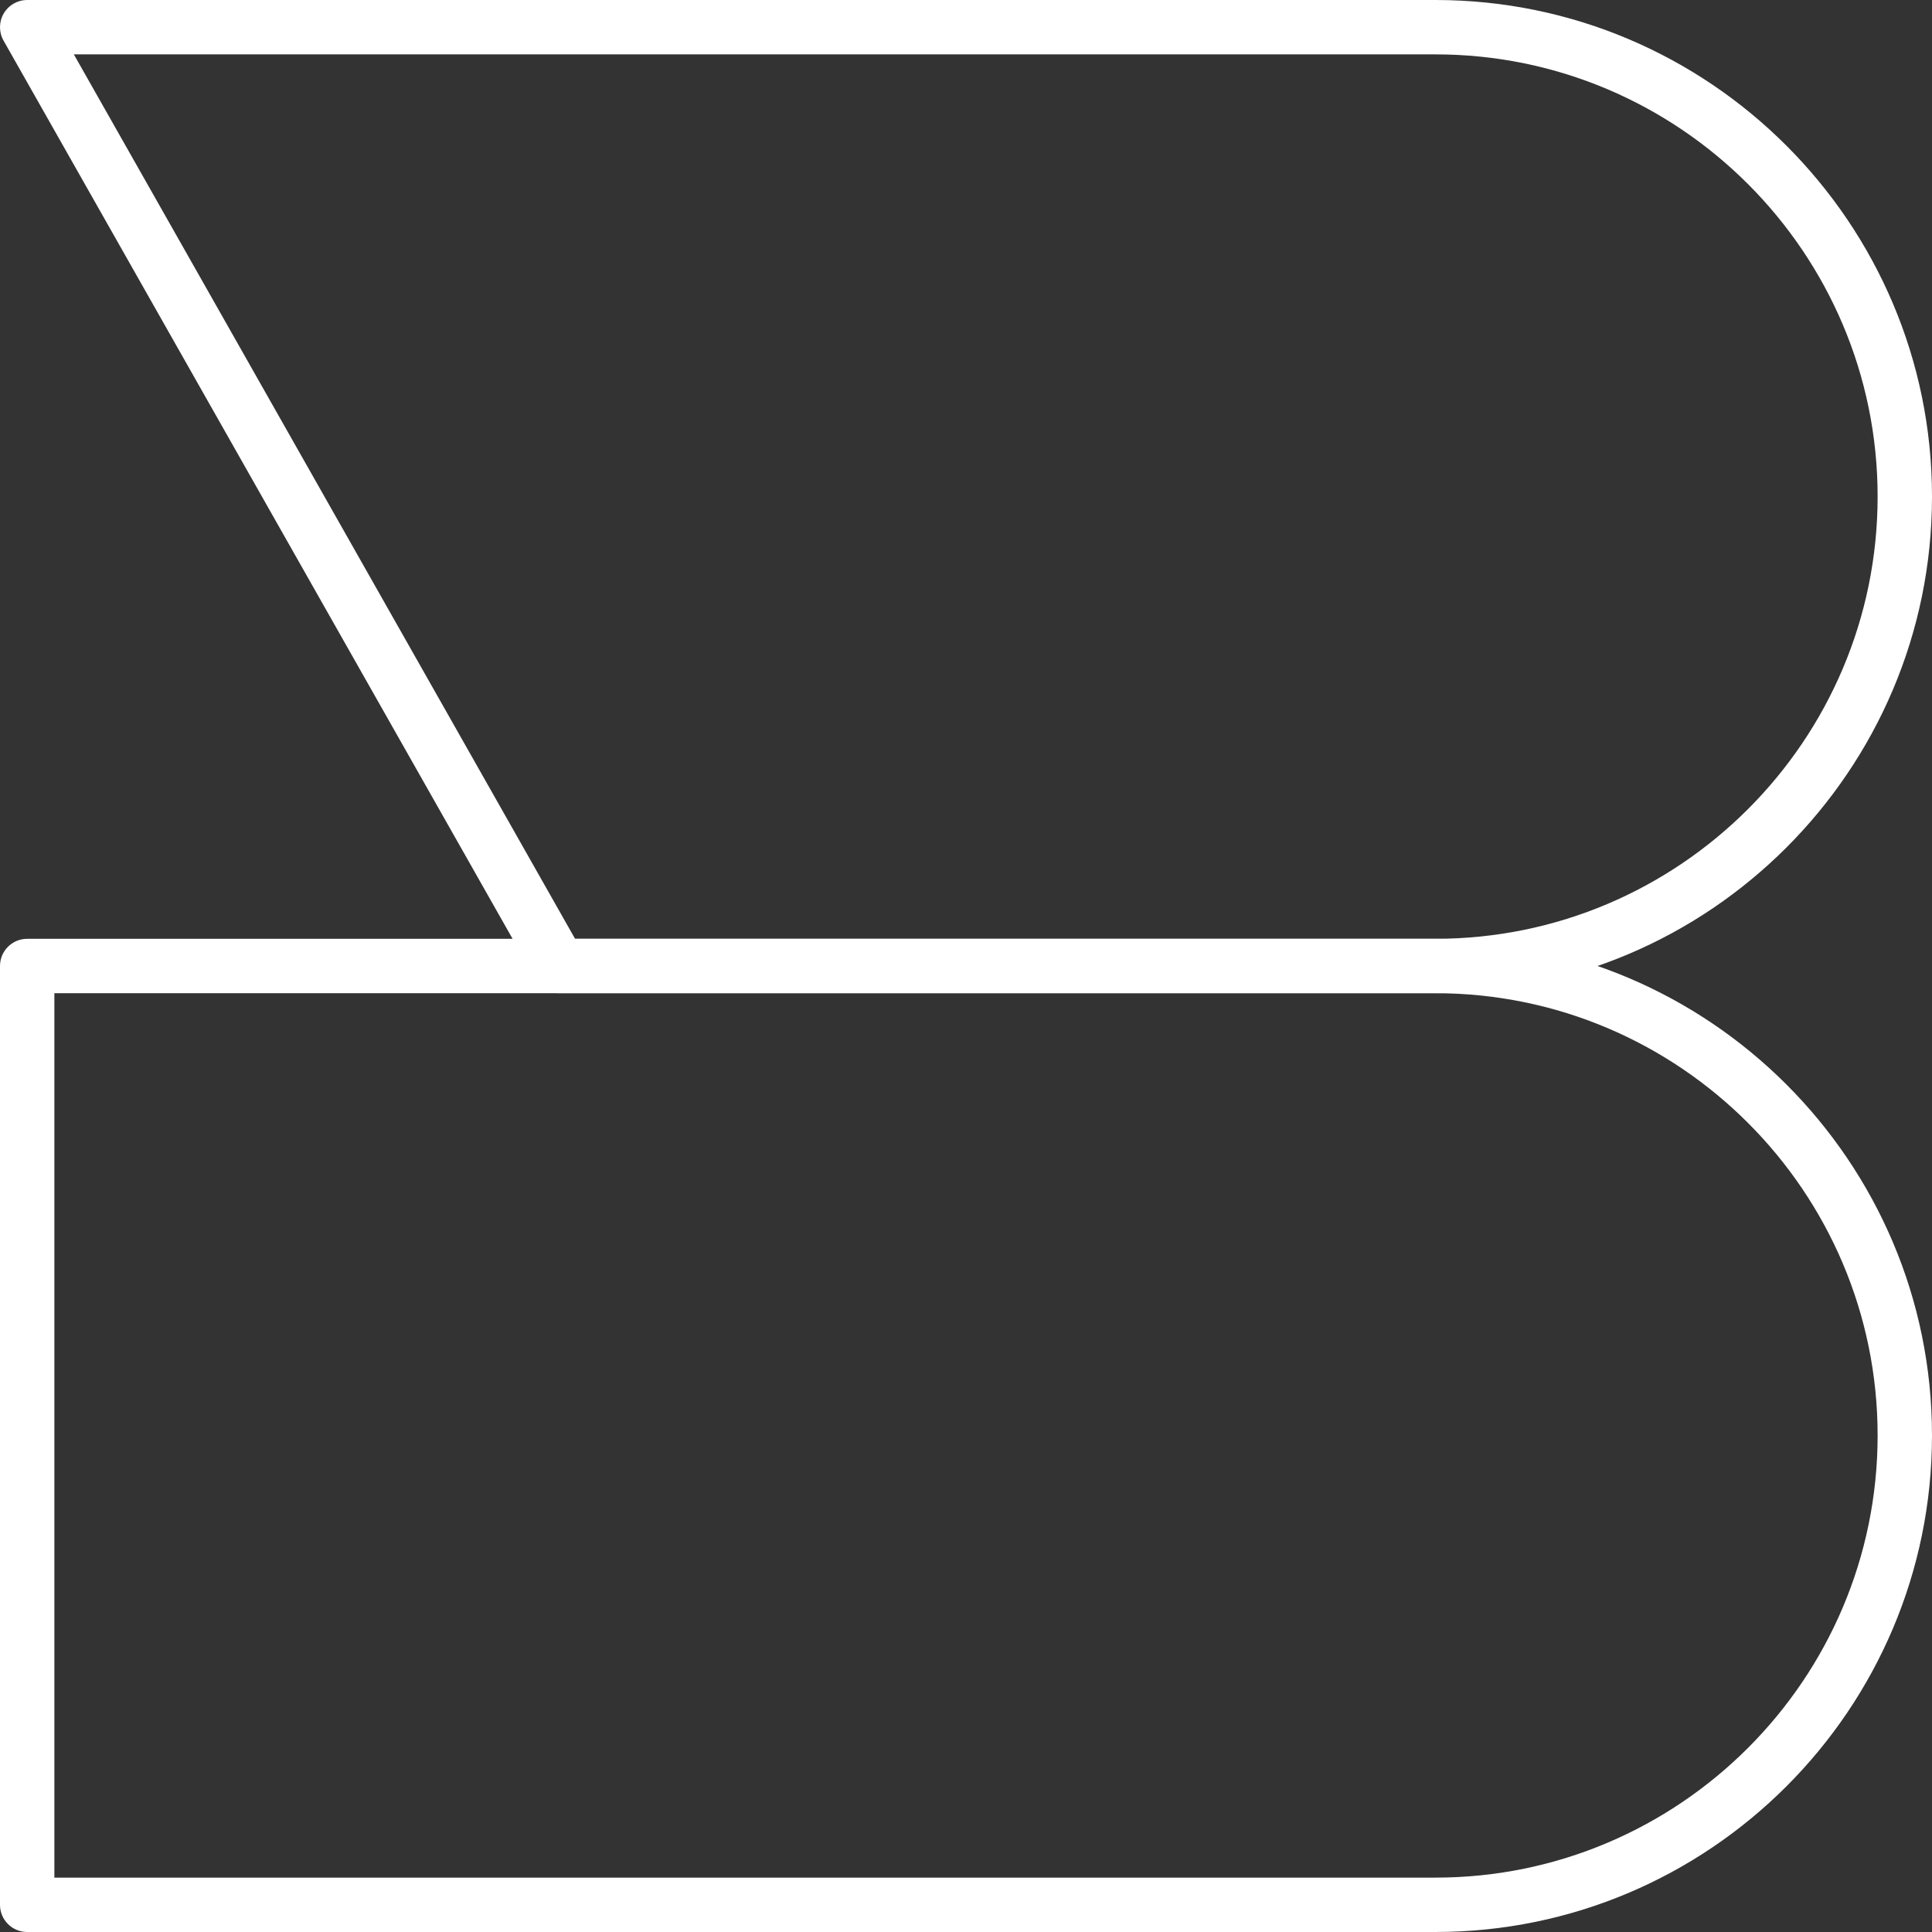
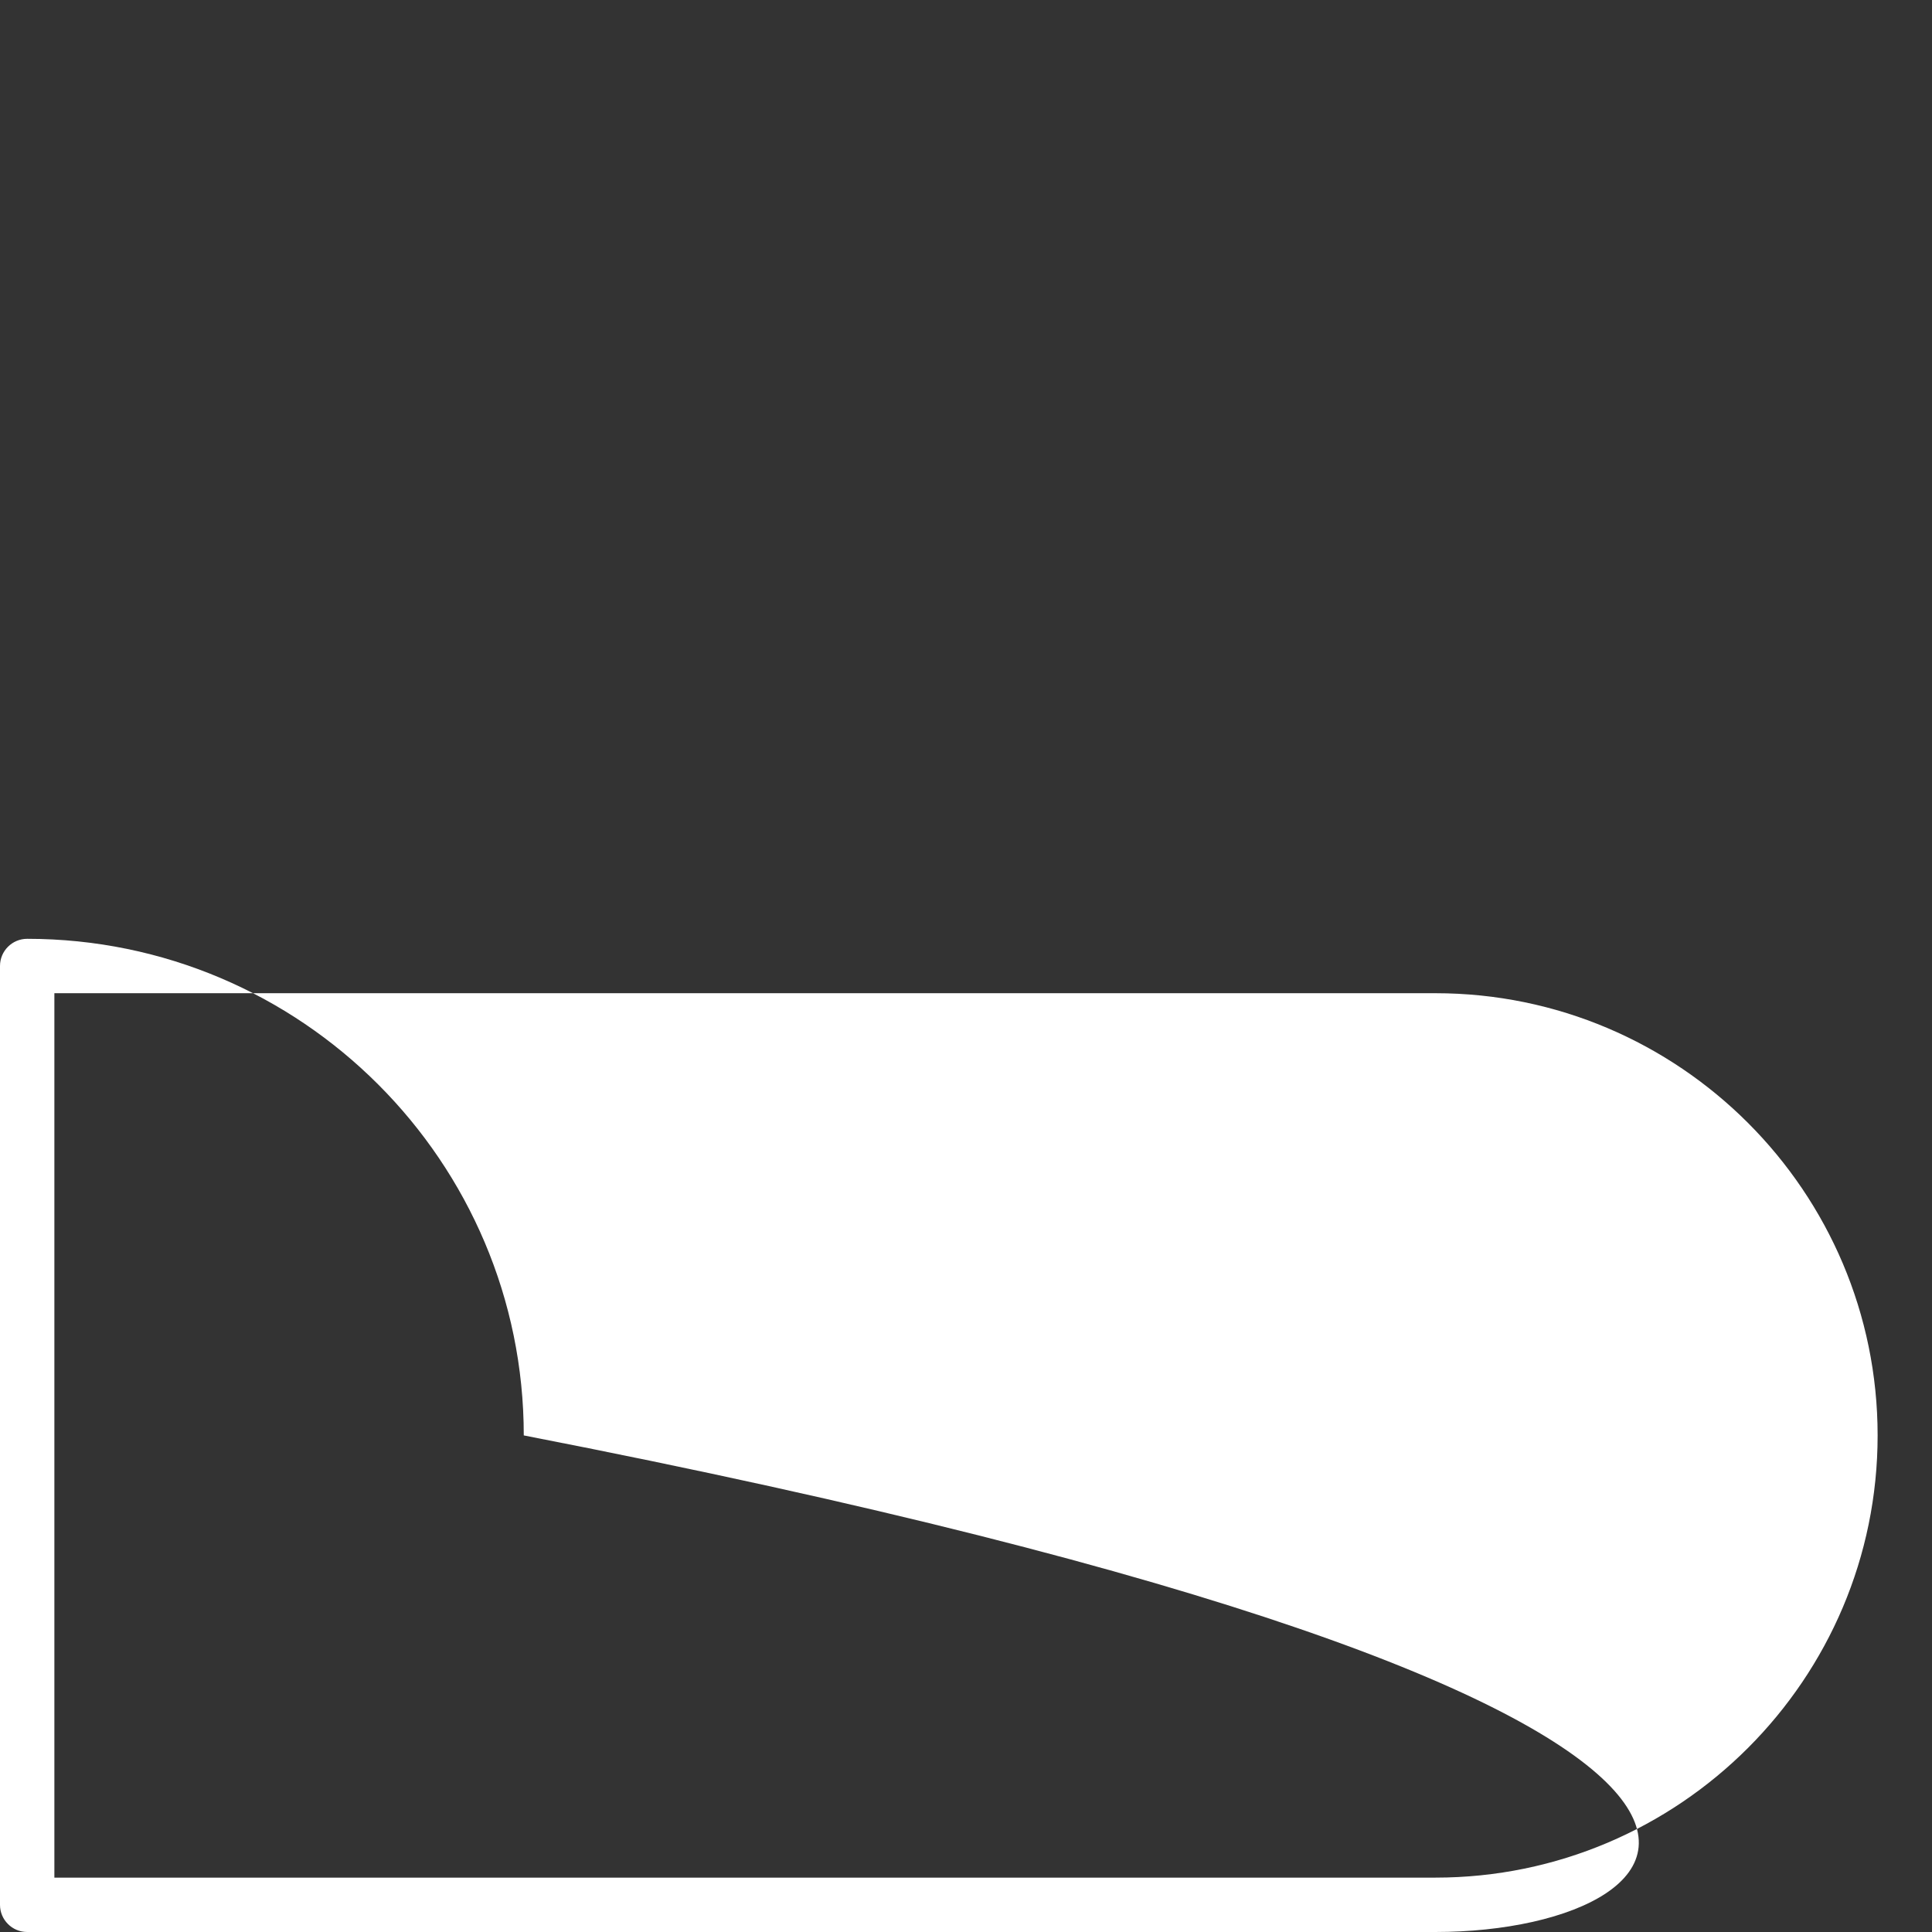
<svg xmlns="http://www.w3.org/2000/svg" version="1.1" id="Layer_1" x="0px" y="0px" width="106.59px" height="106.59px" viewBox="0 0 106.59 106.59" enable-background="new 0 0 106.59 106.59" xml:space="preserve">
  <rect x="0" y="0" width="106.59" height="106.59" fill="#333333" stroke="none" />
-   <path fill="#ffffff" d="M79.193,54.794h-48.34c-0.54,0-1.039-0.29-1.305-0.761L0.195,2.24c-0.263-0.464-0.26-1.034,0.009-1.495  C0.473,0.284,0.966,0,1.5,0h77.693C94.3,0,106.59,12.291,106.59,27.398C106.59,42.504,94.3,54.794,79.193,54.794z M31.727,51.794  h47.466c13.453,0,24.397-10.944,24.397-24.396C103.59,13.945,92.646,3,79.193,3H4.074L31.727,51.794z" />
-   <path fill="#ffffff" d="M79.193,106.59H1.5c-0.829,0-1.5-0.672-1.5-1.5V53.295c0-0.829,0.671-1.5,1.5-1.5h77.693  c15.107,0,27.397,12.291,27.397,27.398C106.59,94.3,94.3,106.59,79.193,106.59z M3,103.59h76.193  c13.453,0,24.397-10.944,24.397-24.396c0-13.453-10.944-24.398-24.397-24.398H3V103.59z" />
+   <path fill="#ffffff" d="M79.193,106.59H1.5c-0.829,0-1.5-0.672-1.5-1.5V53.295c0-0.829,0.671-1.5,1.5-1.5c15.107,0,27.397,12.291,27.397,27.398C106.59,94.3,94.3,106.59,79.193,106.59z M3,103.59h76.193  c13.453,0,24.397-10.944,24.397-24.396c0-13.453-10.944-24.398-24.397-24.398H3V103.59z" />
</svg>